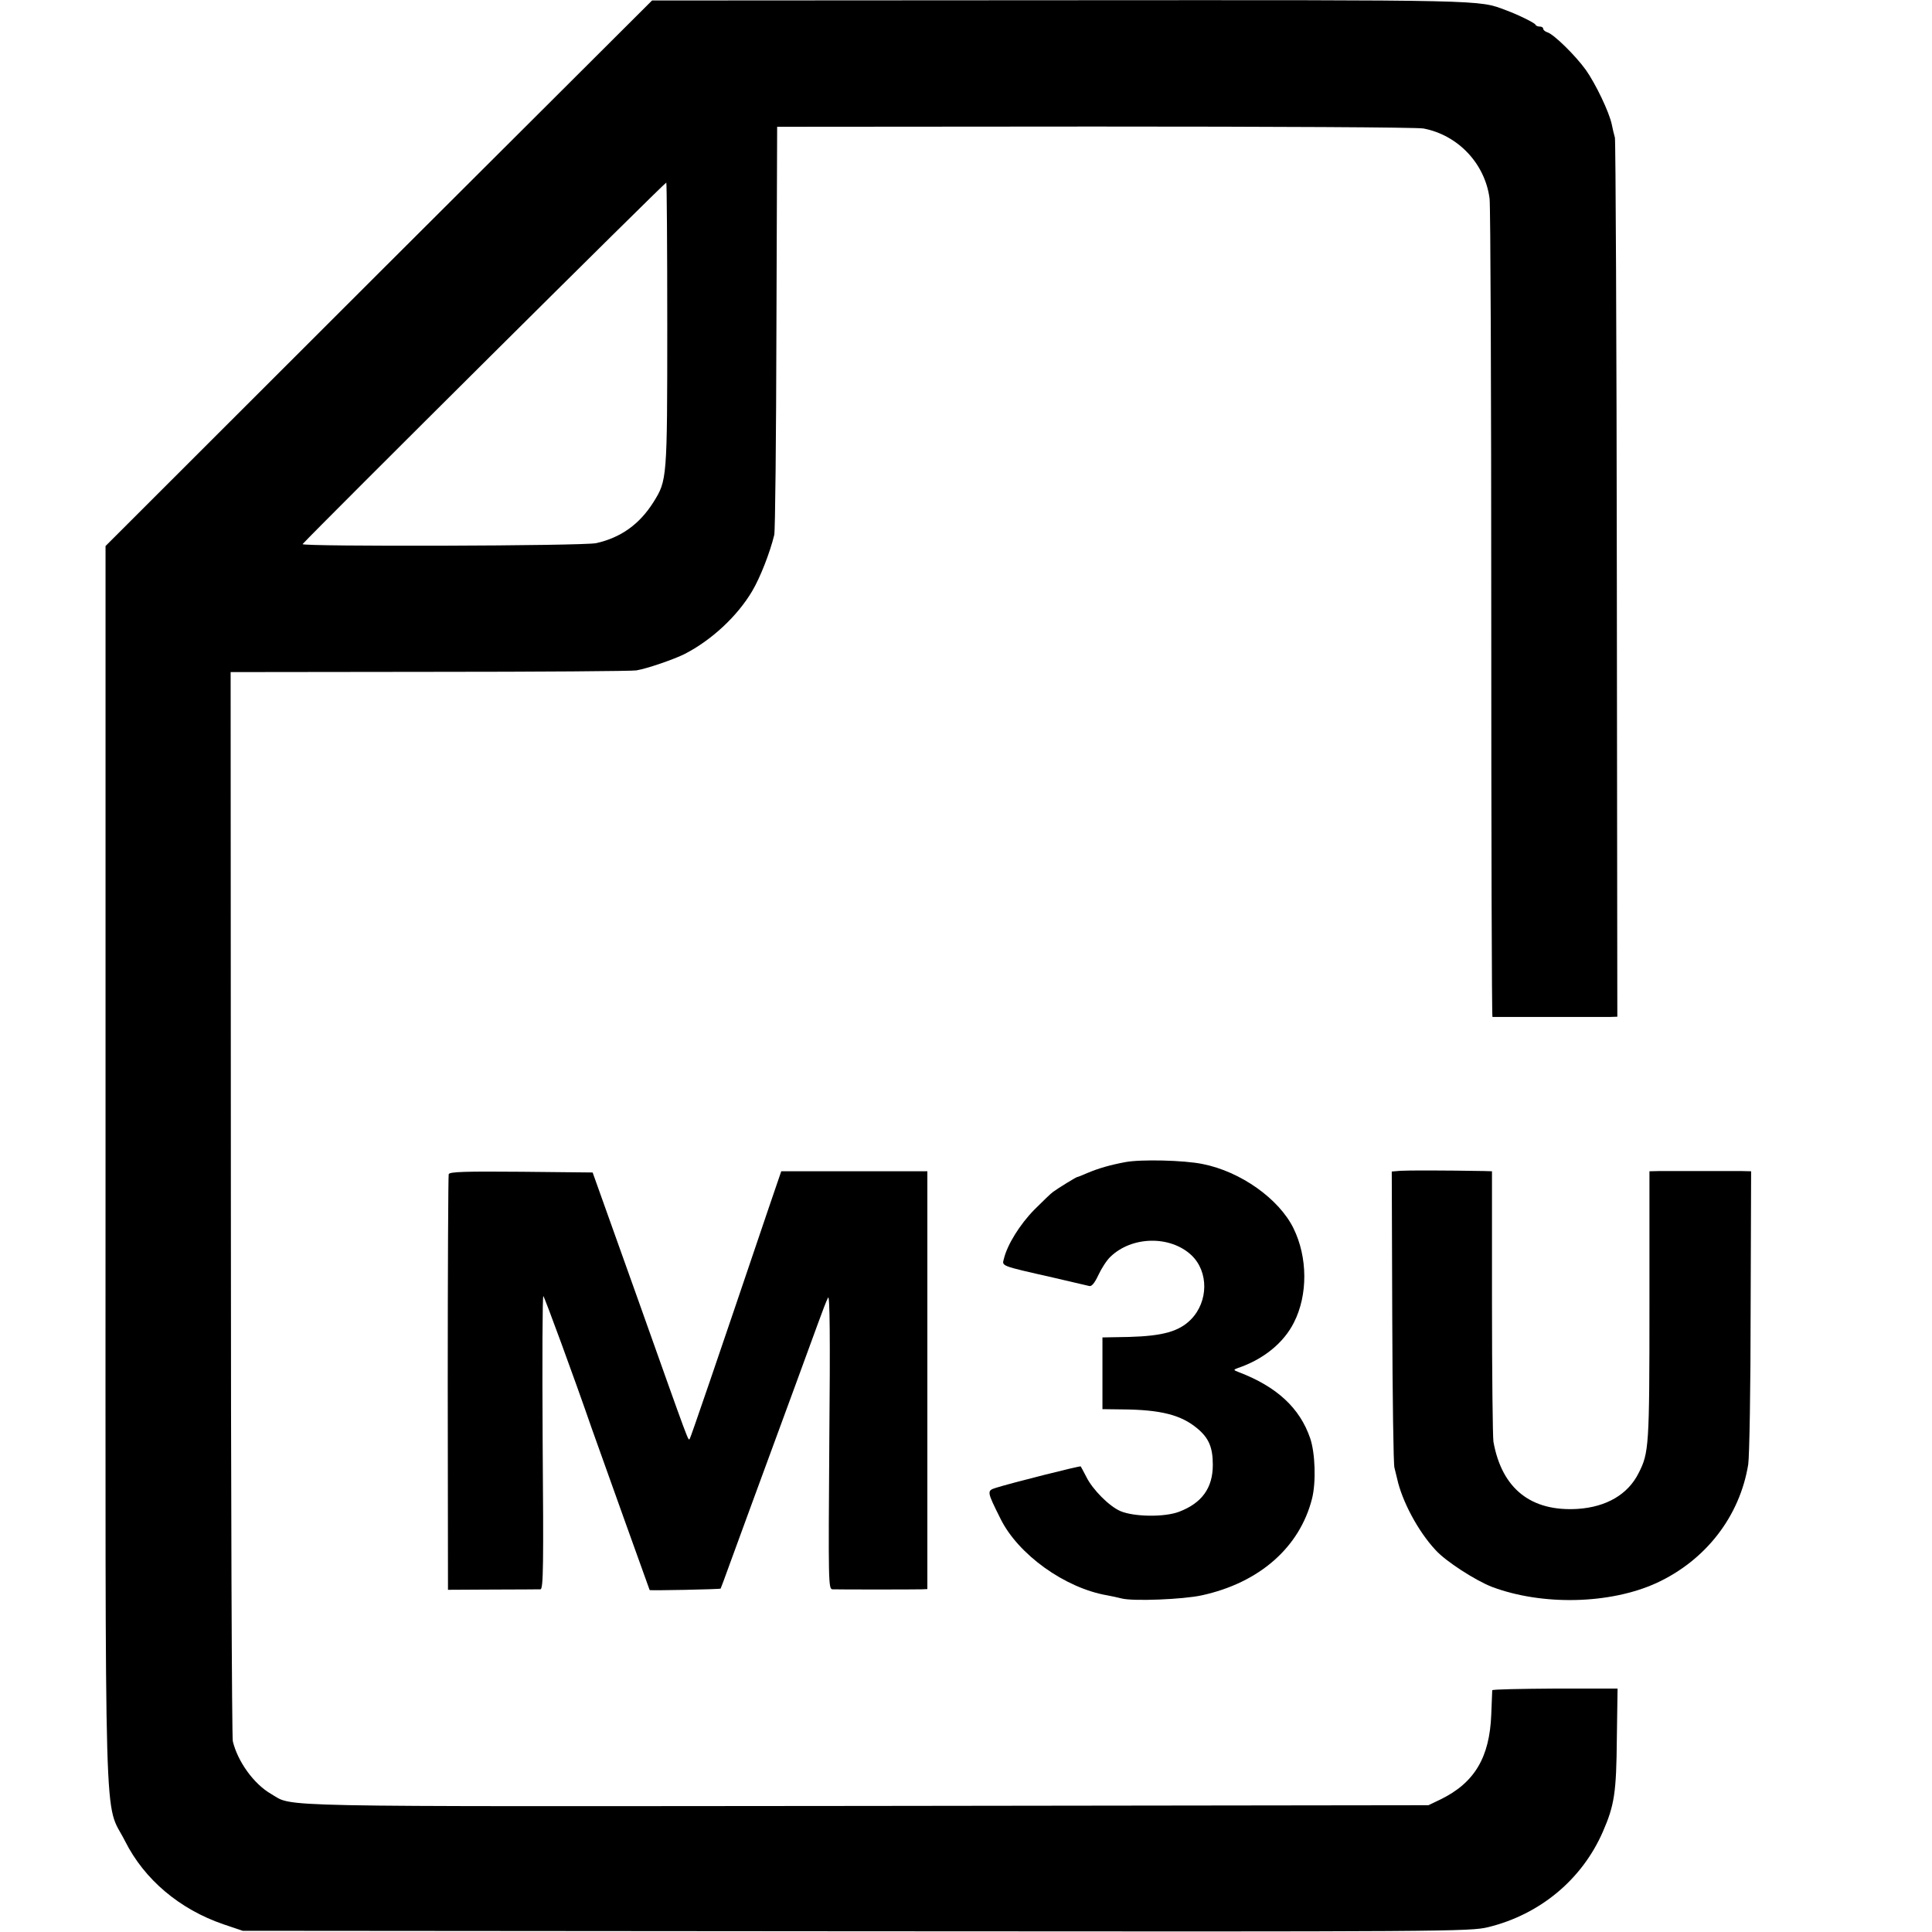
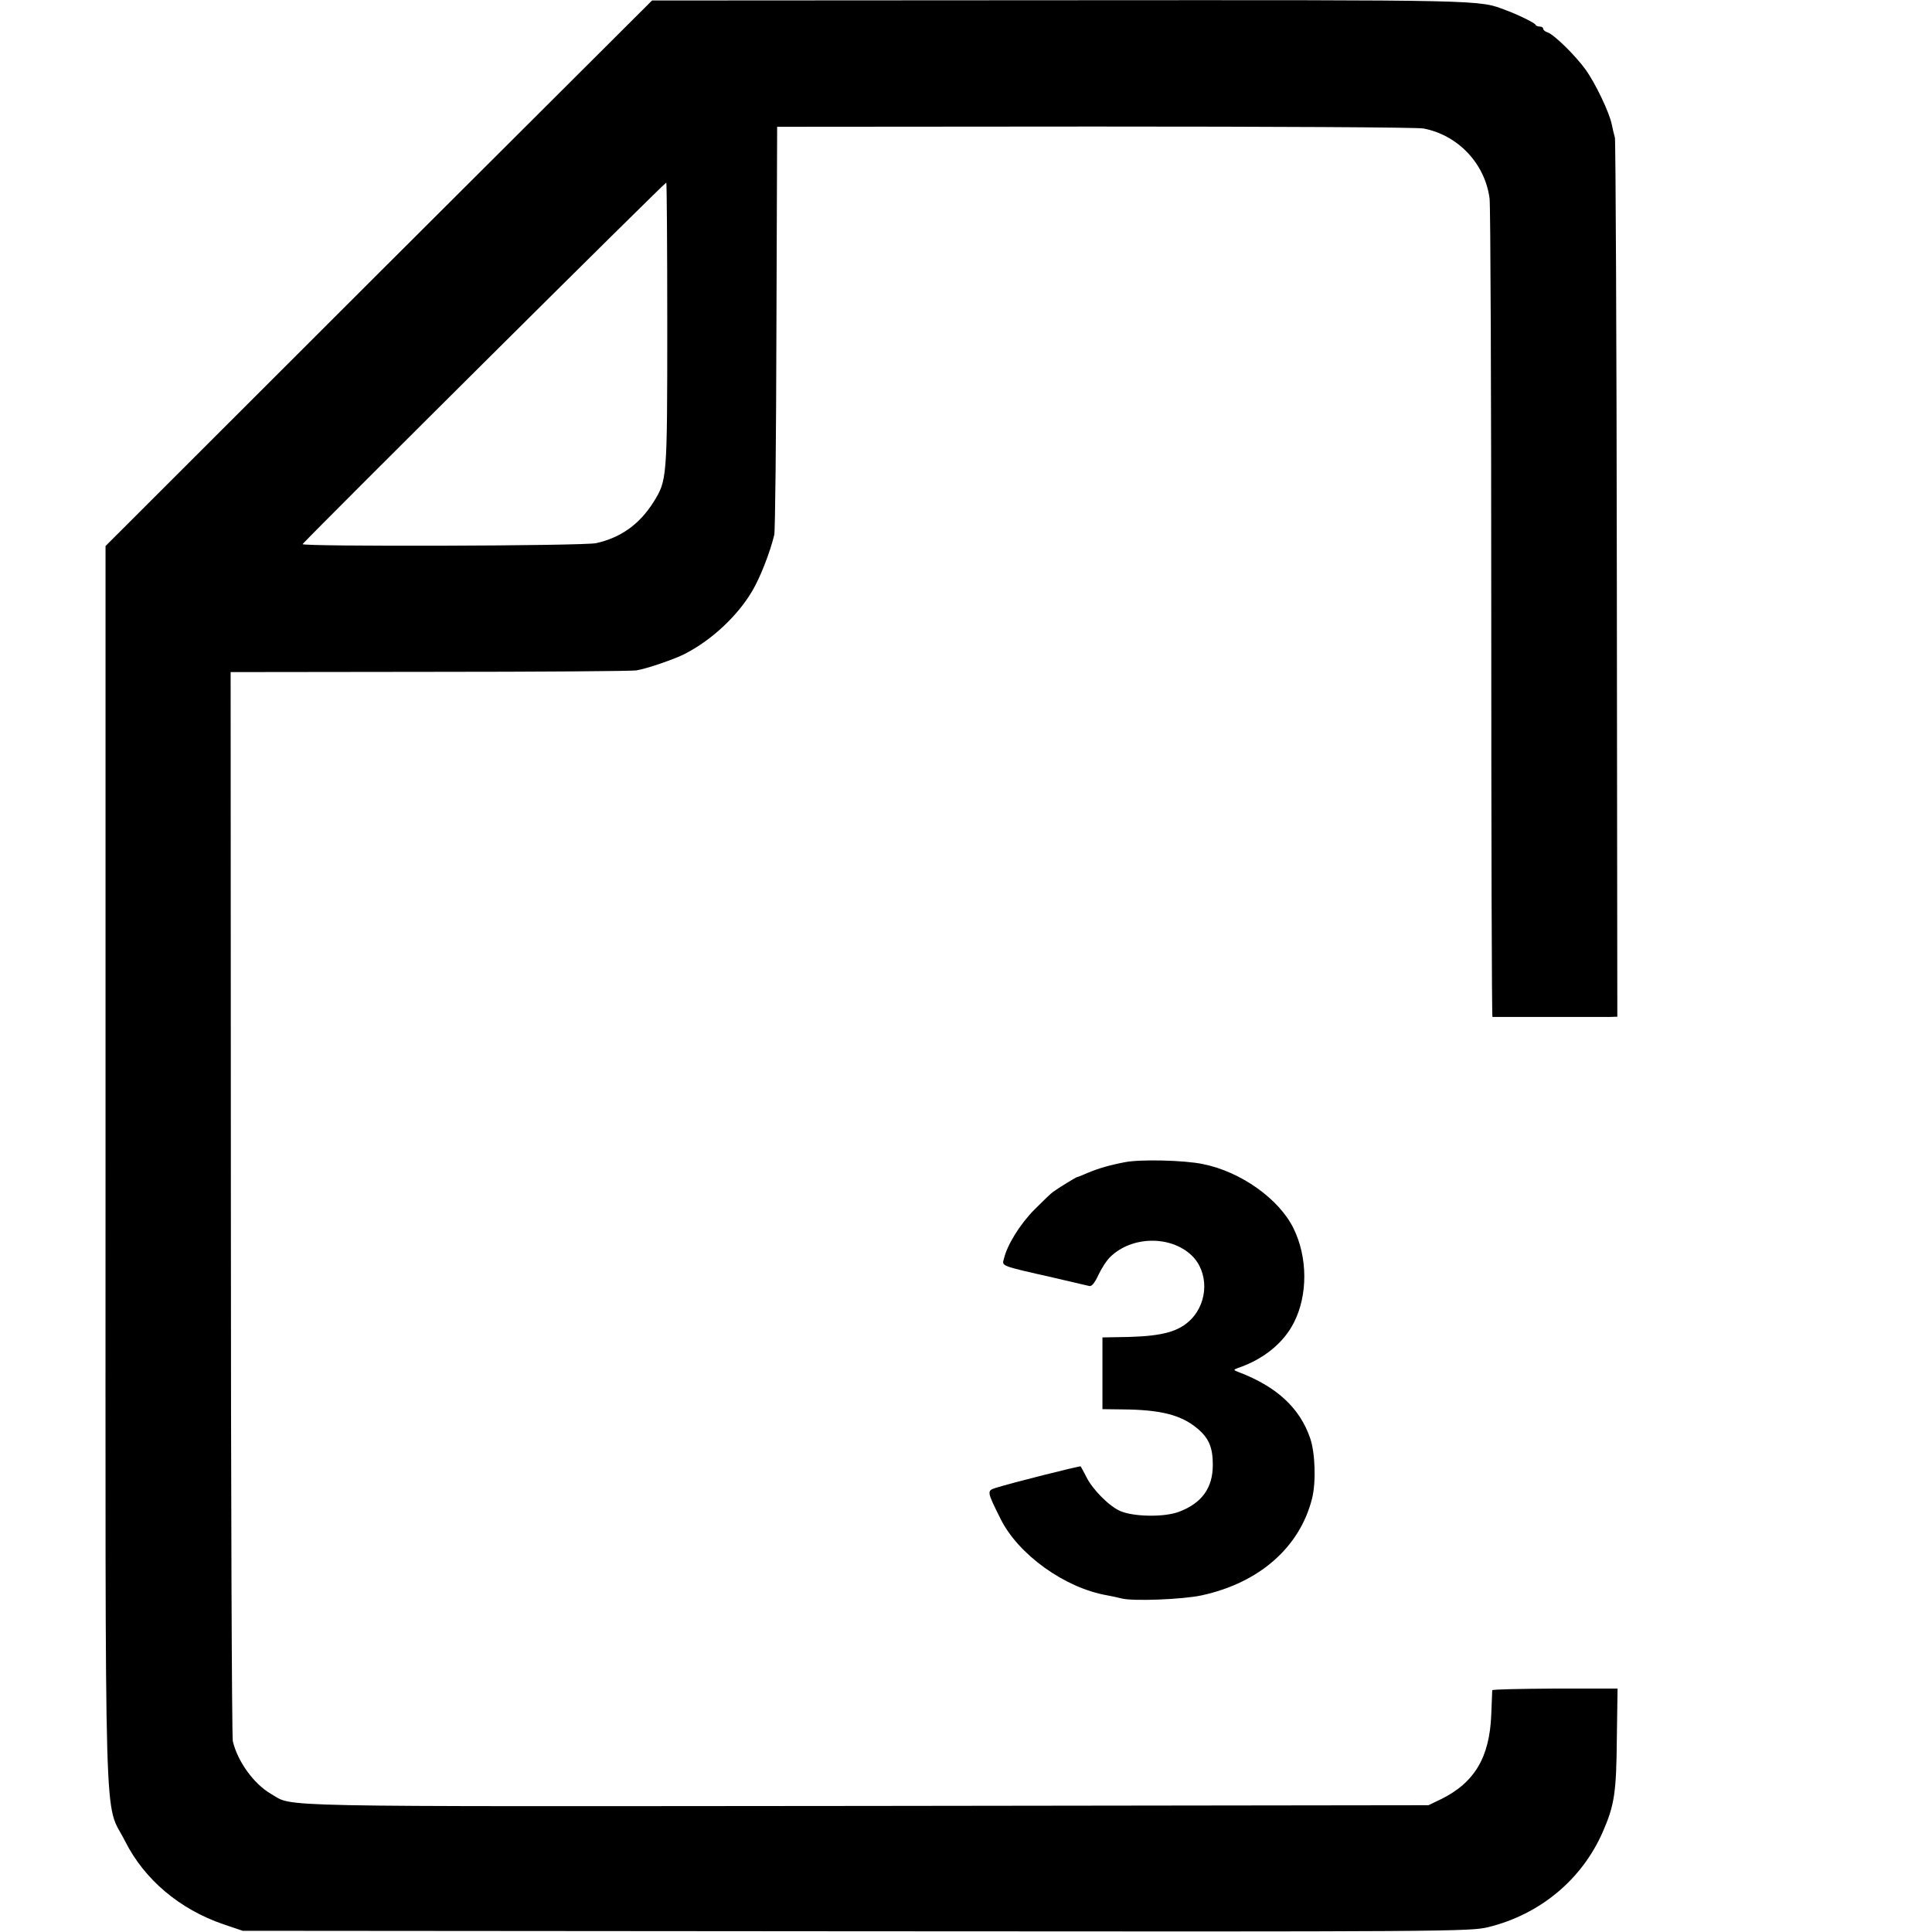
<svg xmlns="http://www.w3.org/2000/svg" version="1.0" width="800pt" height="800pt" viewBox="0 0 800 800" preserveAspectRatio="xMidYMid meet">
  <g transform="translate(0,800) scale(0.1,-0.1)" fill="#000000" stroke="none">
    <path d="M1568 6869 l-1131 -1130 0 -2557 c0 -2889 -8 -2630 81 -2806 80 -159 226 -282 407 -344 l80 -27 2540 -2 c2461 -2 2542 -1 2617 17 216 53 389 198 475 395 48 110 56 162 58 387 l3 206 -259 0 c-142 -1 -259 -3 -260 -7 0 -3 -2 -49 -4 -101 -7 -177 -69 -282 -210 -351 l-50 -24 -2325 -3 c-2528 -2 -2371 -6 -2468 50 -71 41 -138 134 -158 218 -4 19 -8 1023 -8 2231 l-1 2196 825 1 c454 0 839 3 855 6 47 8 156 46 200 68 111 57 218 156 280 261 33 56 73 158 91 232 4 17 8 404 9 860 l3 830 1313 1 c752 0 1334 -3 1363 -8 143 -27 255 -145 274 -290 4 -29 7 -803 7 -1720 0 -918 2 -1668 5 -1669 7 0 446 0 486 0 l31 1 -2 1808 c-1 994 -5 1818 -8 1832 -4 14 -10 39 -13 55 -11 52 -67 168 -107 225 -44 61 -132 147 -159 156 -10 3 -18 10 -18 15 0 5 -6 9 -14 9 -8 0 -16 3 -18 8 -3 7 -71 41 -123 60 -114 43 -70 42 -1848 41 l-1687 -1 -1132 -1129z m1195 -217 c0 -638 -1 -641 -57 -731 -58 -92 -135 -147 -237 -170 -52 -12 -1226 -15 -1216 -4 59 65 1503 1501 1506 1497 2 -2 4 -268 4 -592z" />
    <path d="M4660 3188 c-64 -12 -112 -26 -157 -45 -21 -9 -40 -17 -43 -17 -5 -1 -76 -44 -99 -61 -8 -5 -43 -39 -78 -74 -60 -61 -112 -145 -126 -203 -8 -31 -18 -28 203 -78 74 -17 142 -33 150 -35 10 -3 22 11 38 45 13 28 35 62 50 76 89 86 248 89 336 6 71 -68 70 -191 -2 -265 -49 -50 -116 -69 -257 -73 l-110 -2 0 -148 0 -149 80 -1 c162 -1 246 -23 313 -79 48 -40 64 -79 64 -151 0 -95 -45 -158 -140 -194 -61 -23 -187 -21 -243 3 -46 20 -115 89 -141 142 -11 22 -22 41 -23 43 -3 3 -289 -69 -352 -89 -37 -12 -37 -14 20 -128 73 -148 267 -287 442 -317 17 -3 44 -9 60 -13 47 -12 253 -4 331 13 239 52 406 199 457 401 17 68 13 189 -8 250 -43 125 -138 213 -295 273 -23 9 -24 10 -5 17 107 36 191 105 233 189 58 114 57 270 -2 390 -60 122 -219 235 -376 266 -77 16 -256 20 -320 8z" />
-     <path d="M5799 3152 l-36 -3 2 -602 c1 -331 5 -612 9 -624 3 -13 8 -33 11 -45 20 -93 87 -219 159 -296 42 -47 165 -126 234 -153 208 -78 488 -72 681 16 204 94 345 276 380 491 5 33 10 319 10 637 l2 577 -43 1 c-53 0 -278 0 -335 0 l-43 -1 0 -557 c0 -583 -2 -609 -45 -693 -44 -88 -133 -140 -252 -148 -193 -12 -314 83 -349 278 -3 19 -6 279 -6 578 l0 542 -32 1 c-169 3 -318 3 -347 1z" />
-     <path d="M1858 3138 c-2 -7 -4 -397 -4 -867 l1 -854 185 1 c102 0 191 1 198 1 12 1 13 105 9 611 -2 336 -1 607 3 603 6 -7 126 -333 200 -547 16 -44 76 -213 134 -375 58 -162 106 -295 106 -295 0 -3 292 3 294 6 1 1 19 50 40 108 21 58 60 164 86 235 143 388 246 670 276 752 18 50 37 100 43 110 7 13 9 -164 5 -594 -4 -584 -4 -613 13 -614 22 -1 339 -1 371 0 l22 1 0 865 0 865 -303 0 -302 0 -52 -152 c-219 -647 -323 -951 -327 -956 -7 -7 4 -37 -211 568 l-191 535 -296 3 c-231 2 -297 0 -300 -10z" />
  </g>
</svg>